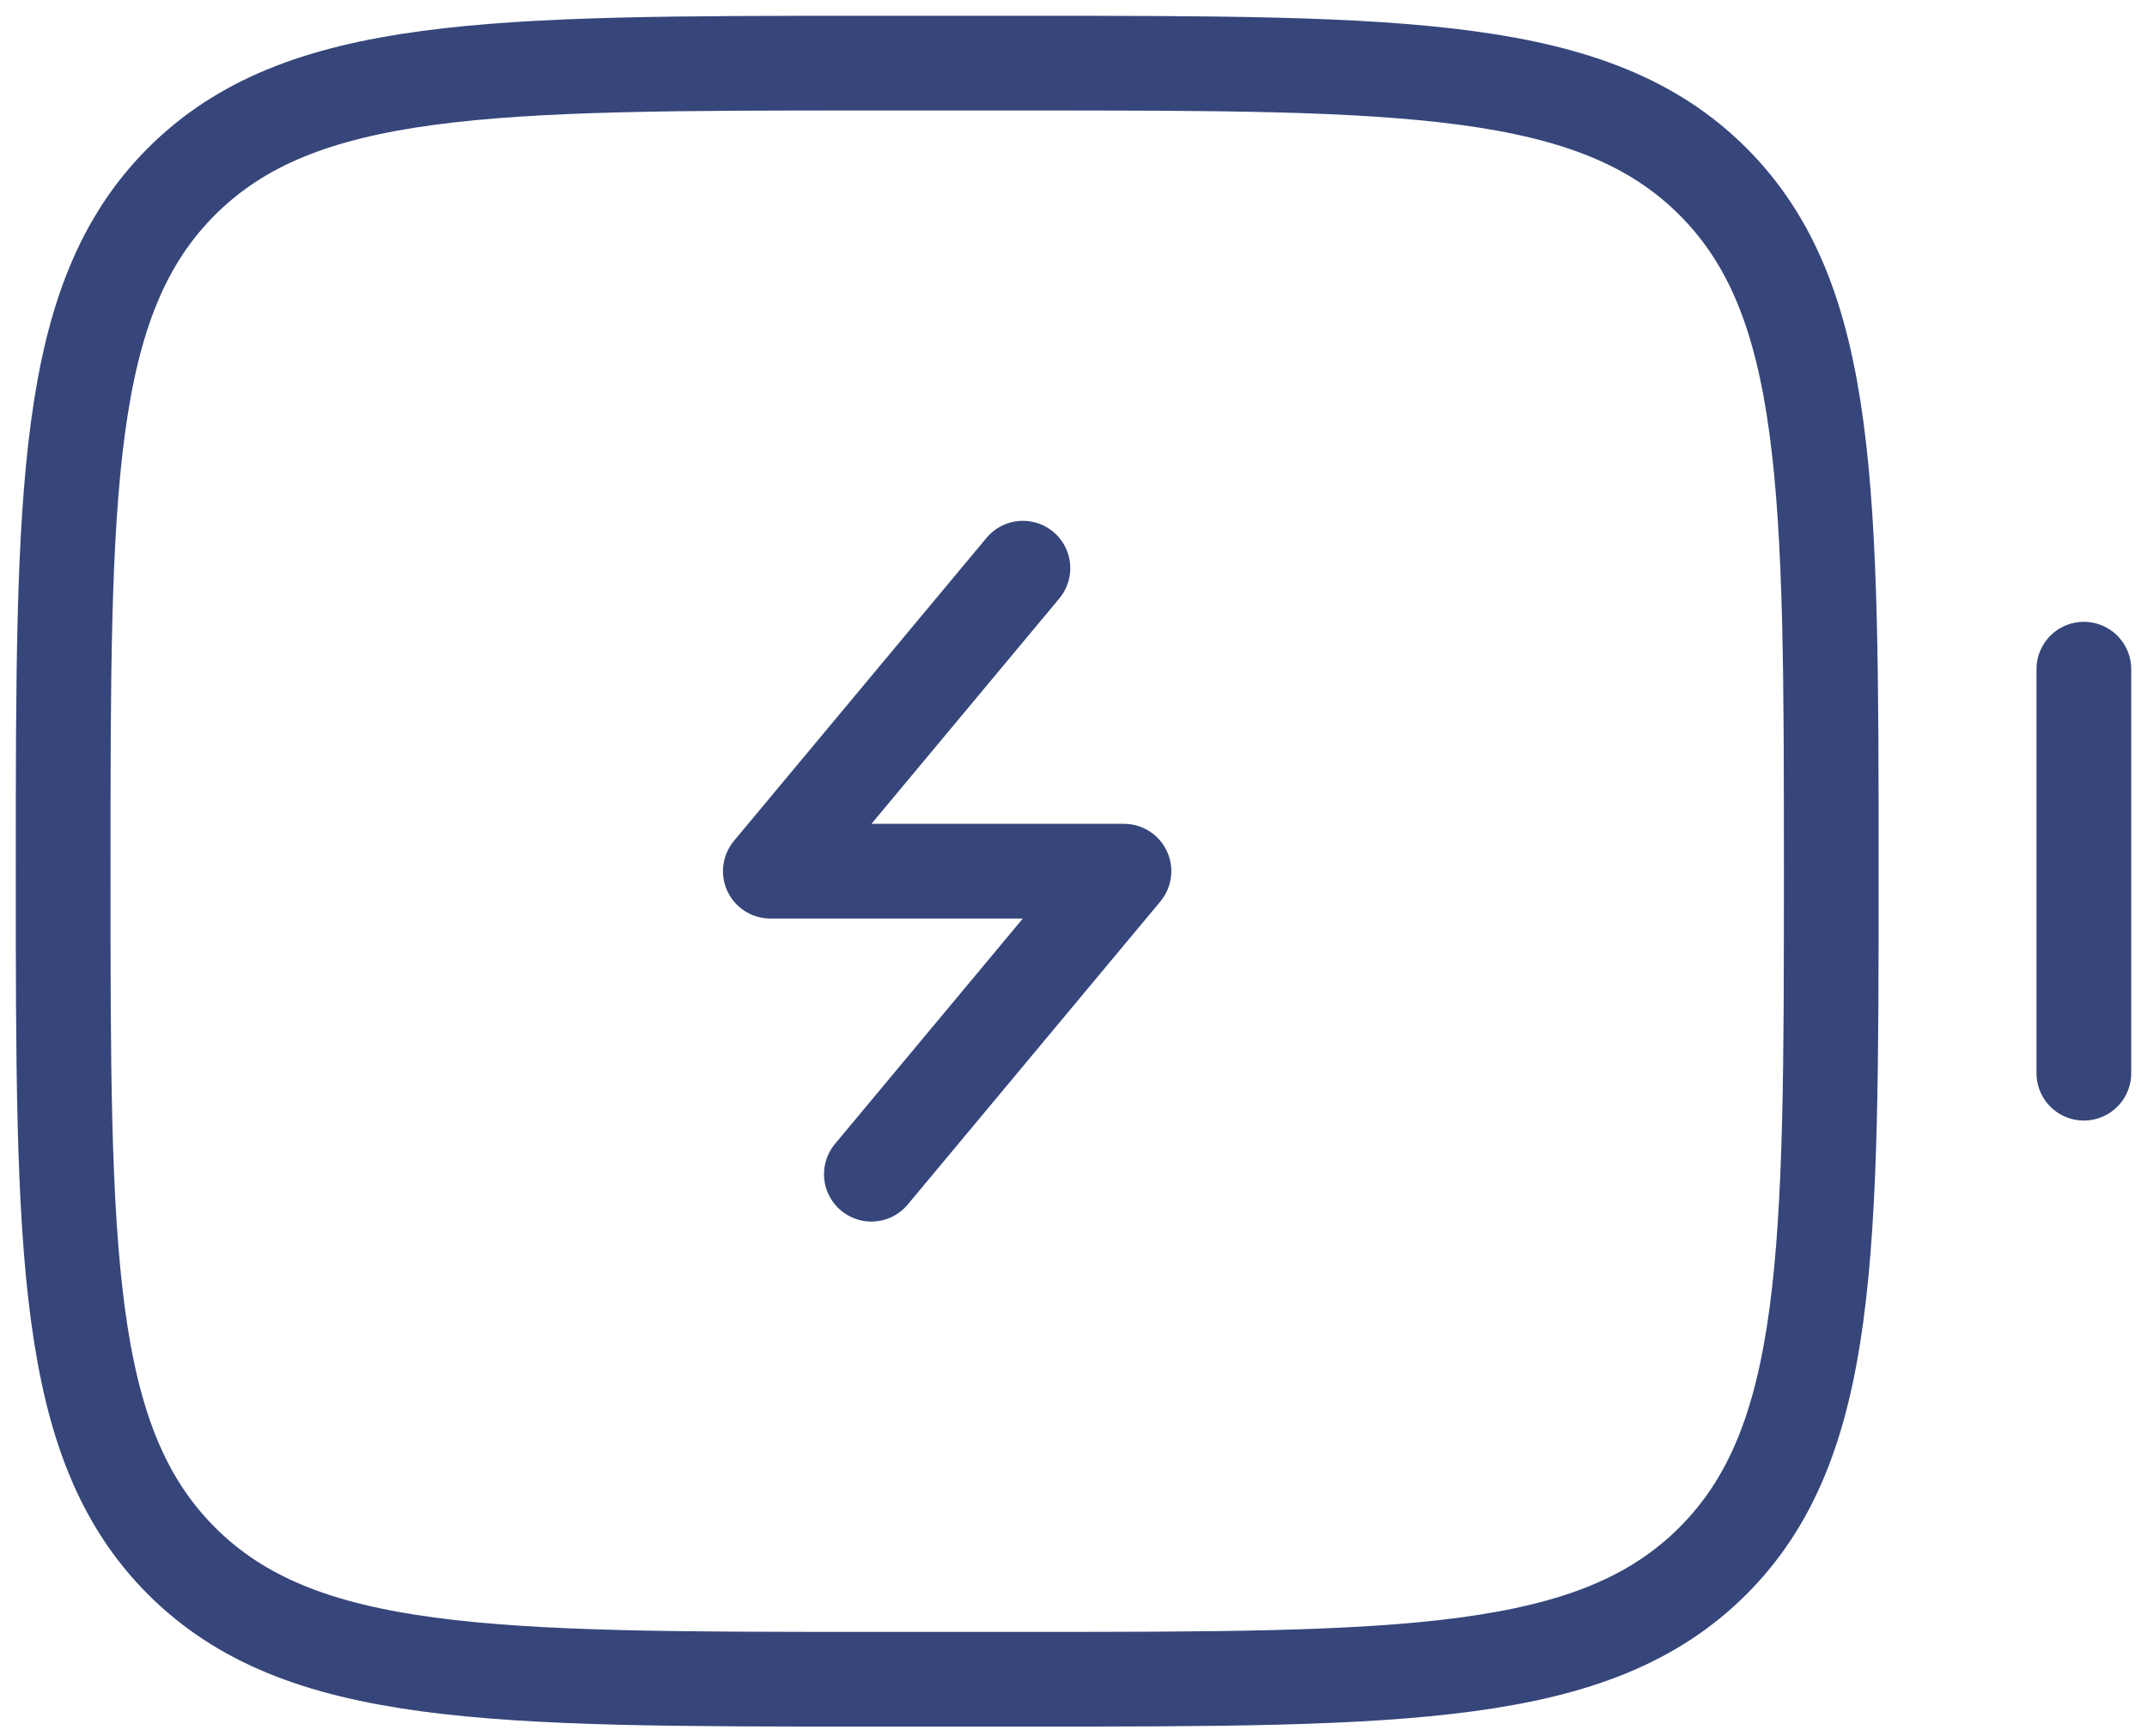
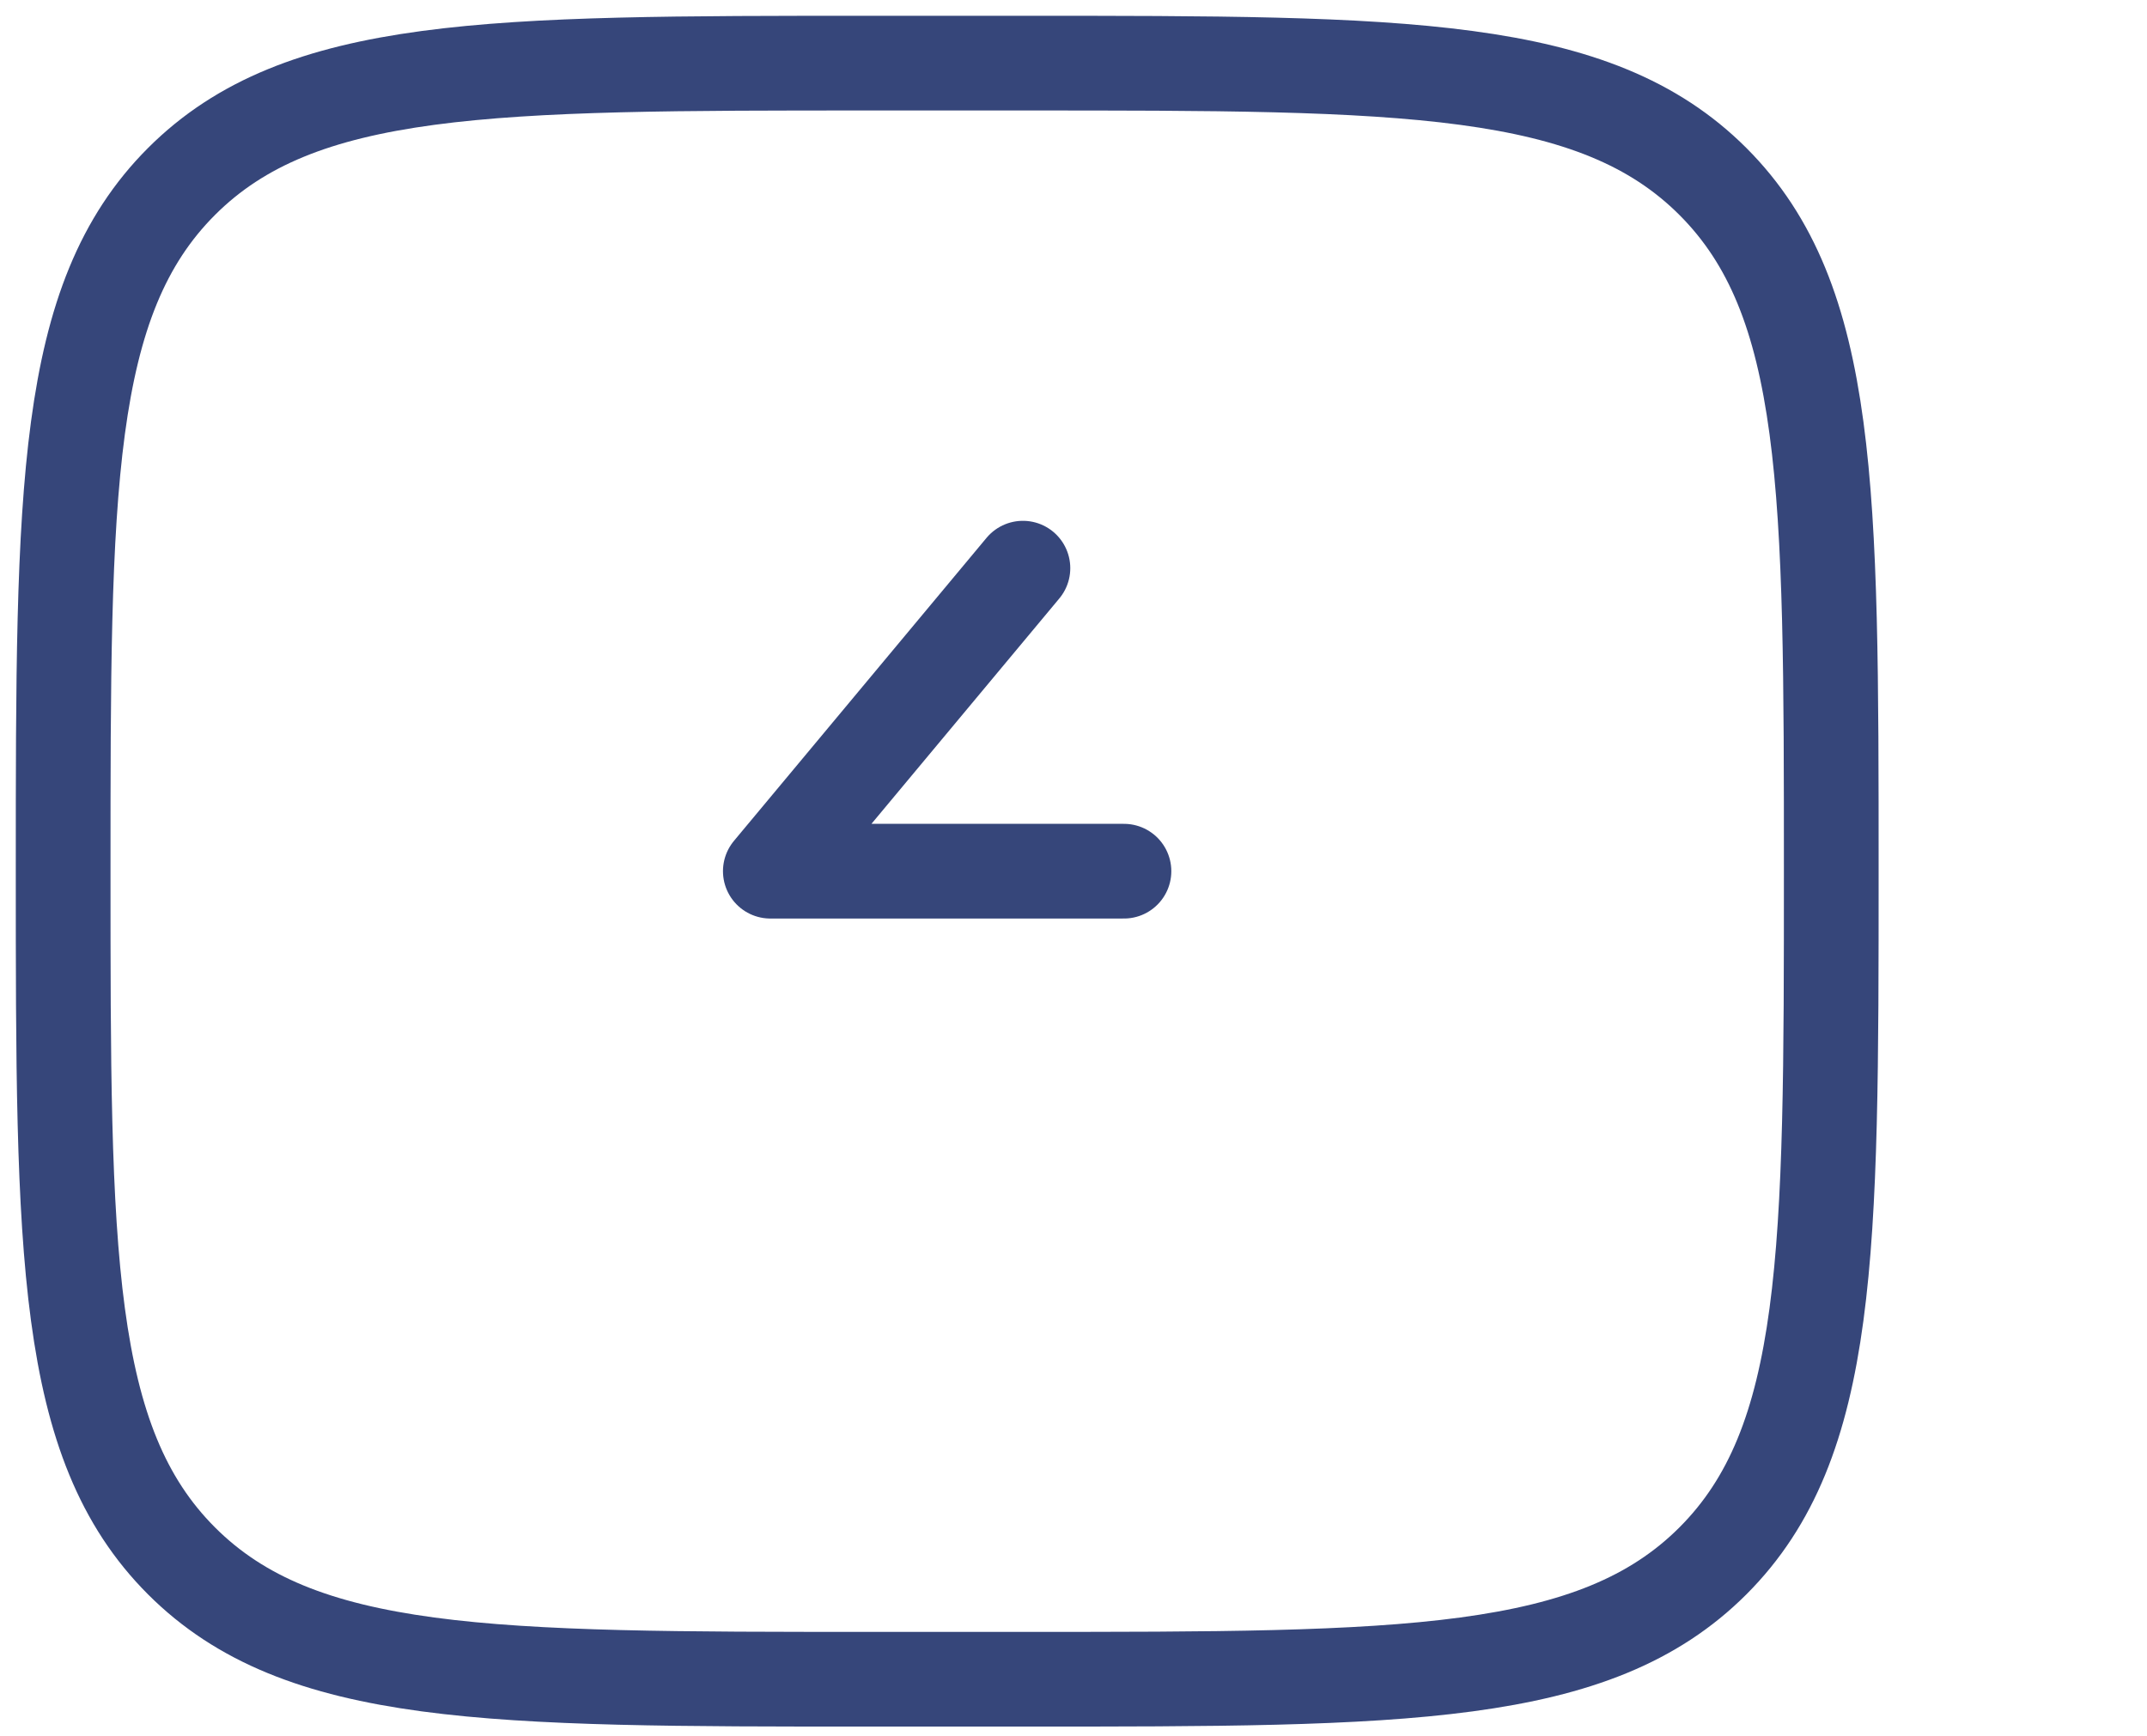
<svg xmlns="http://www.w3.org/2000/svg" width="68" height="55" viewBox="0 0 68 55" fill="none">
  <path d="M2 27.6C2 15.532 2 9.498 5.749 5.749C9.498 2 15.532 2 27.6 2H32.4C44.468 2 50.502 2 54.251 5.749C58 9.498 58 15.532 58 27.6C58 39.668 58 45.702 54.251 49.451C50.502 53.2 44.468 53.2 32.4 53.2H27.6C15.532 53.2 9.498 53.2 5.749 49.451C2 45.702 2 39.668 2 27.6Z" stroke="#36467A" stroke-width="3" />
-   <path d="M66 34L66 21.2" stroke="#36467A" stroke-width="3" stroke-linecap="round" />
-   <path d="M32.398 18L24.398 27.6H35.598L27.598 37.2" stroke="#36467A" stroke-width="3" stroke-linecap="round" stroke-linejoin="round" />
+   <path d="M32.398 18L24.398 27.6H35.598" stroke="#36467A" stroke-width="3" stroke-linecap="round" stroke-linejoin="round" />
</svg>